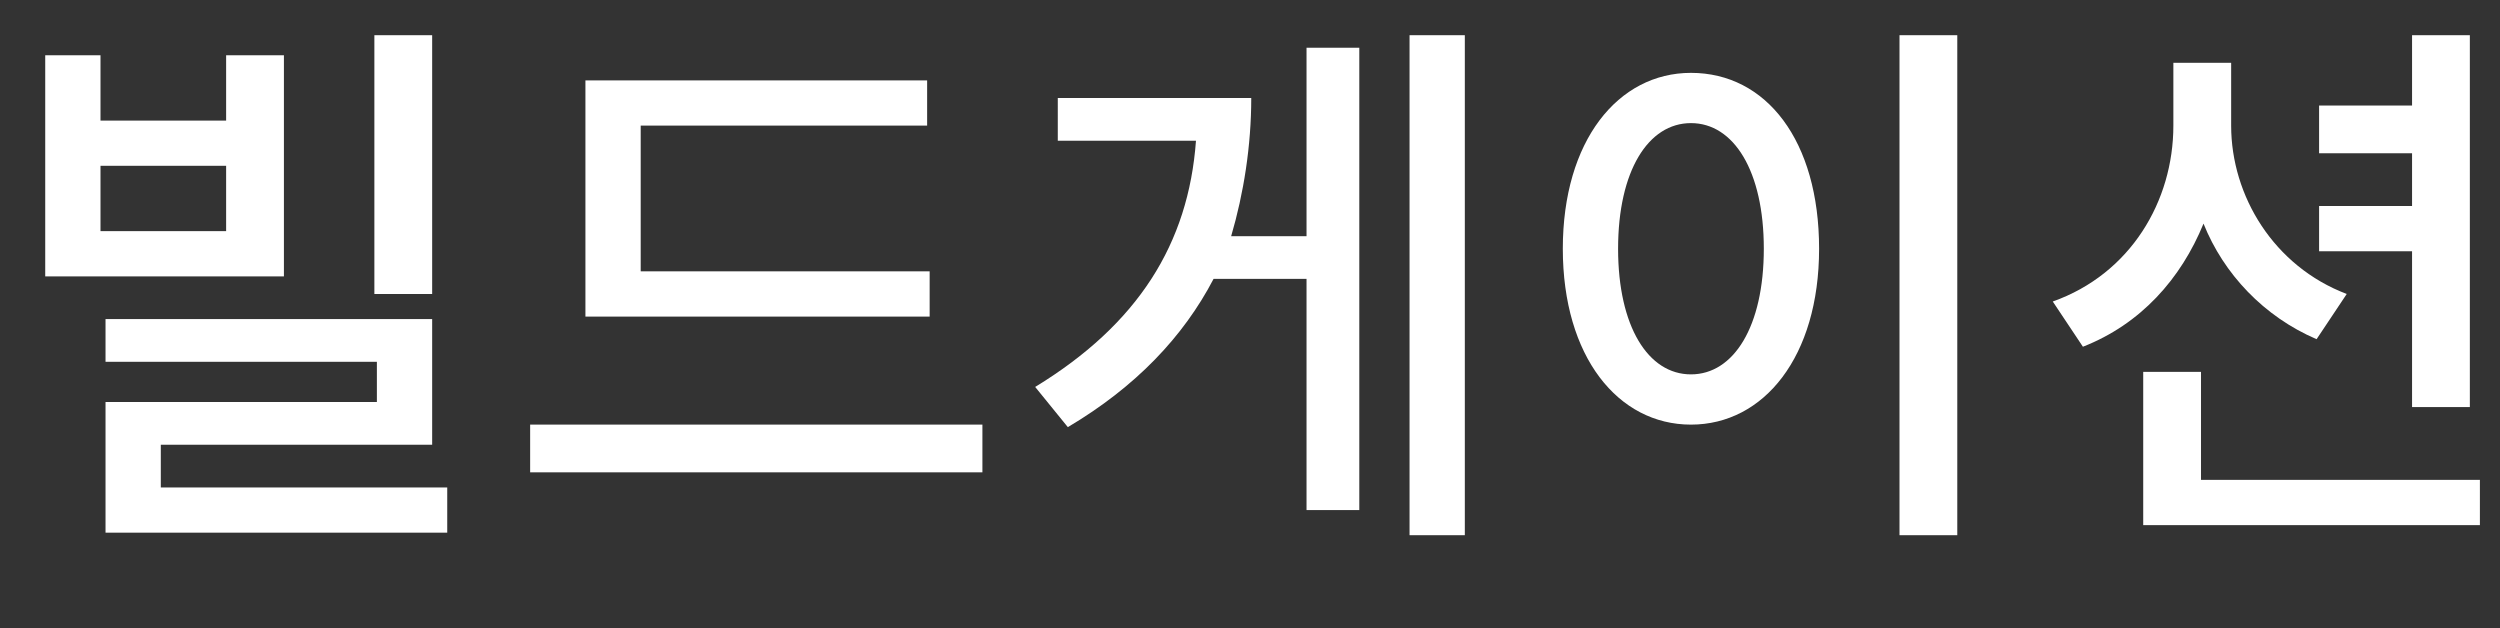
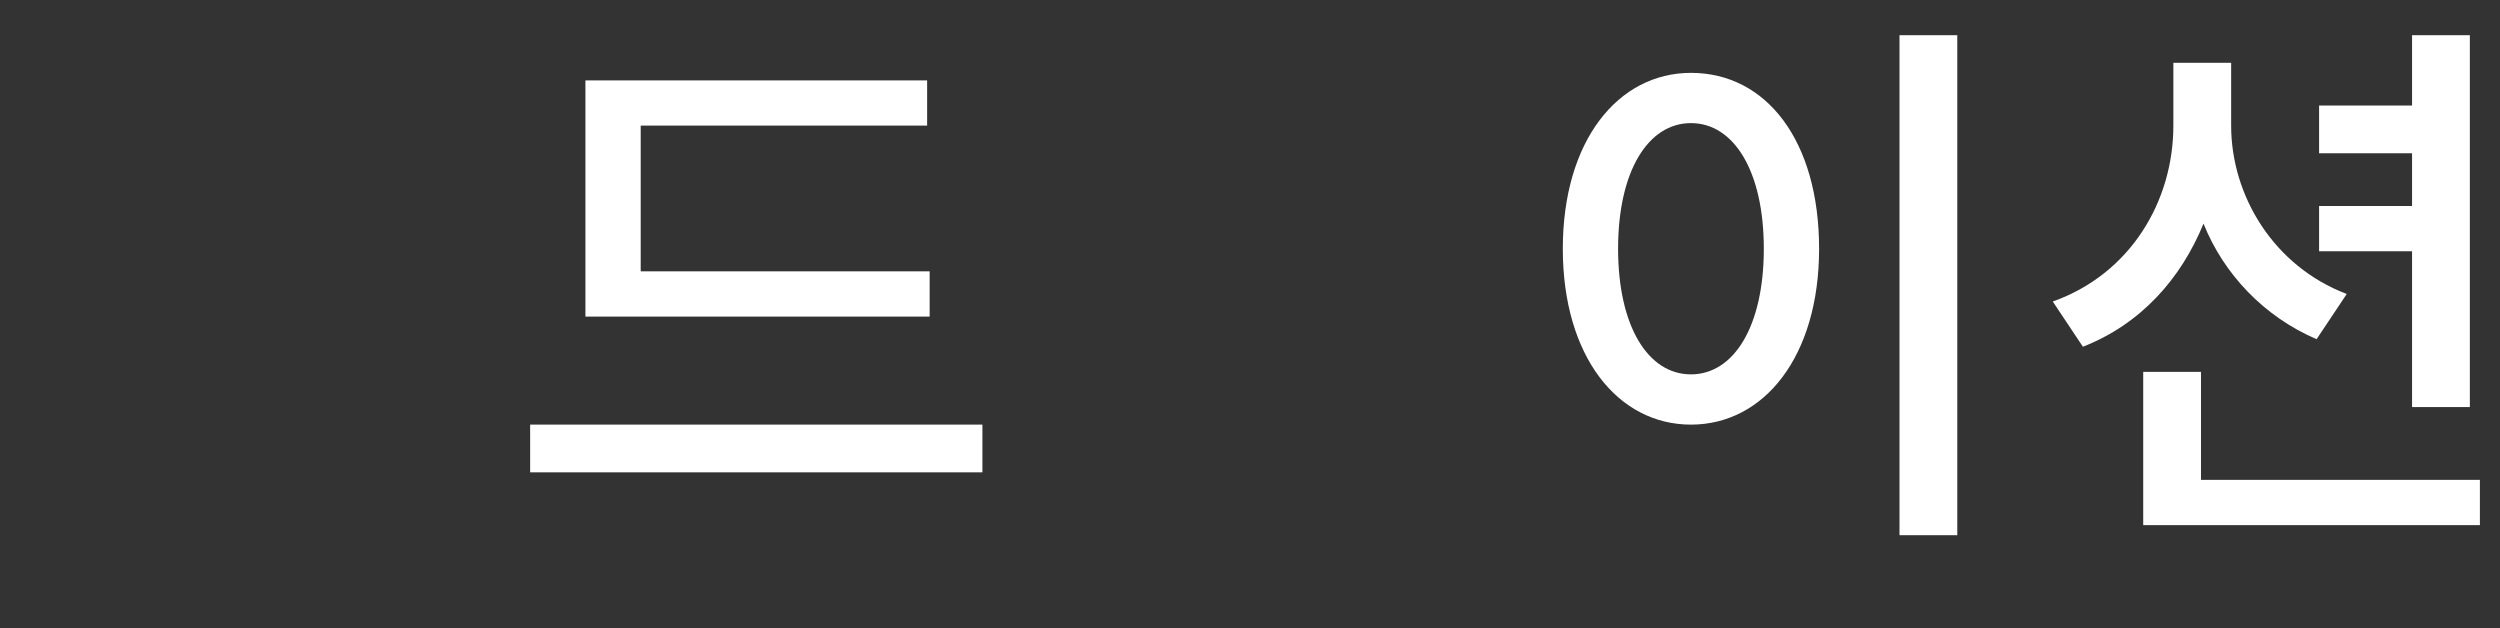
<svg xmlns="http://www.w3.org/2000/svg" version="1.1" id="Layer_1" x="0px" y="0px" viewBox="0 0 99.5 25" style="enable-background:new 0 0 99.5 25;" xml:space="preserve">
  <rect x="0" y="0" width="99.5" height="25" fill="#333333" stroke="none" />
  <style type="text/css">
	.st0{enable-background:new    ;}
	.st1{display:none;fill:#000444;}
	.st2{display:none;}
	.st3{display:inline;fill:#FFFFFF;}
	.st4{fill:#FFFFFF;}
</style>
  <g class="st0">
-     <path class="st1" d="M16.4,1.2L9.3,14.8v8H6.9v-7.9L0,1.2h2.7l4.9,9.9c0.1,0.1,0.2,0.5,0.5,1.3l0,0c0.1-0.3,0.3-0.7,0.6-1.3   l5.1-9.9C13.9,1.2,16.4,1.2,16.4,1.2z" />
    <path class="st1" d="M28.6,15.7H17.7c0,1.8,0.5,3.1,1.4,4.1c0.9,0.9,2.1,1.4,3.6,1.4c1.8,0,3.4-0.6,4.8-1.7v2.2   c-1.4,1-3.2,1.5-5.3,1.5c-2.2,0-3.9-0.7-5.1-2.1s-1.8-3.4-1.8-5.9c0-2.3,0.7-4.3,2-5.8s3-2.3,5-2.3s3.5,0.7,4.6,2s1.6,3.1,1.6,5.4   v1.2H28.6z M26.2,13.6c0-1.4-0.3-2.6-1-3.4S23.5,9,22.3,9s-2.2,0.4-3,1.3c-0.8,0.8-1.4,1.9-1.6,3.3H26.2z" />
    <path class="st1" d="M32,1.8c0-0.4,0.1-0.8,0.4-1.1c0.3-0.3,0.6-0.4,1.1-0.4c0.4,0,0.8,0.2,1.1,0.5S35,1.5,35,1.9S34.9,2.7,34.6,3   s-0.6,0.4-1,0.4S32.8,3.3,32.5,3S32,2.3,32,1.8z M32.4,22.8V7.4h2.3v15.4H32.4z" />
    <path class="st1" d="M52.4,22.8h-2.3V14c0-3.3-1.2-5-3.6-5c-1.2,0-2.3,0.5-3.1,1.4s-1.2,2.1-1.2,3.6v8.8h-2.3V7.4h2.3V10h0.1   c1-2,2.7-3,4.9-3c1.7,0,3,0.5,3.9,1.6s1.3,2.7,1.3,4.7V22.8L52.4,22.8z" />
    <path class="st1" d="M59.8,14.6v8.2h-2.4V1.2h5.8c2.3,0,4,0.6,5.3,1.7s1.9,2.7,1.9,4.7c0,2.1-0.7,3.8-2.2,5.1s-3.3,1.9-5.5,1.8   C62.7,14.6,59.8,14.6,59.8,14.6z M59.8,3.4v9h2.7c1.8,0,3.1-0.4,4.1-1.2c0.9-0.8,1.4-1.9,1.4-3.4c0-2.9-1.7-4.3-5.1-4.3   C62.8,3.4,59.8,3.4,59.8,3.4z" />
-     <path class="st1" d="M74.2,22.8V0h2.3v22.8H74.2z" />
    <path class="st1" d="M93.9,22.8h-2.3v-2.4h-0.1c-1,1.9-2.6,2.8-4.7,2.8c-3.7,0-5.5-2.2-5.5-6.6V7.4h2.3v8.8c0,3.3,1.3,5,3.8,5   c1.2,0,2.2-0.5,3-1.4s1.2-2.1,1.2-3.6V7.4h2.3L93.9,22.8L93.9,22.8z" />
    <path class="st1" d="M98,19.6c1.3,1,2.8,1.5,4.4,1.5c2.2,0,3.3-0.7,3.3-2.2c0-0.6-0.2-1.2-0.7-1.6s-1.4-0.9-2.8-1.4   c-1.6-0.6-2.7-1.3-3.3-2c-0.6-0.7-0.9-1.5-0.9-2.5c0-1.3,0.6-2.4,1.7-3.2s2.5-1.2,4.1-1.2c1.3,0,2.5,0.2,3.5,0.7v2.4   c-1.1-0.7-2.4-1.1-3.9-1.1c-1,0-1.7,0.2-2.3,0.6c-0.5,0.4-0.8,1-0.8,1.6c0,0.7,0.2,1.2,0.6,1.6c0.4,0.4,1.3,0.8,2.6,1.3   c1.8,0.7,3,1.4,3.6,2.1c0.6,0.7,0.8,1.5,0.8,2.4c0,1.4-0.6,2.4-1.7,3.2c-1.1,0.8-2.6,1.2-4.3,1.2c-1.6,0-3-0.3-4.1-0.9L98,19.6   L98,19.6L98,19.6z" />
    <g class="st2">
      <path class="st3" d="M7,0.3L13.4,16h0.2L20,0.3h3v19.1h-2.2V5h-0.2l-5.9,14.4h-2.1L6.6,5H6.4v14.4H4.2V0.3H7z" />
-       <path class="st3" d="M27.1,24.7v-2c0.1,0,0.5,0,1.1,0.1c0.4,0,0.7-0.1,1-0.1c0.2-0.1,0.5-0.3,0.8-0.6c0.3-0.3,0.5-0.8,0.7-1.5    l0.4-1.1L25.7,5.1h2.5l3.9,11.4h0.2l3.9-11.4h2.5l-6.1,16.4c-0.4,1.1-1,2-1.7,2.5s-1.6,0.8-2.6,0.8C27.7,24.8,27.3,24.8,27.1,24.7    z" />
      <path class="st3" d="M38,19.4l7-19.1h2.5l7,19.1H52L50.1,14h-7.7l-1.9,5.4H38z M49.4,12l-3-8.5h-0.2l-3,8.5H49.4z" />
      <path class="st3" d="M63.8,7.4c-0.5-0.3-1.1-0.5-1.9-0.5c-0.6,0-1.1,0.1-1.6,0.3S59.5,7.7,59.2,8c-0.2,0.2-0.4,0.6-0.4,1    c0,0.5,0.2,0.9,0.6,1.2c0.4,0.3,1,0.6,1.8,0.8l2.1,0.5c1.3,0.3,2.2,0.8,2.9,1.4c0.6,0.6,1,1.5,1,2.5c0,0.8-0.2,1.6-0.7,2.2    s-1.1,1.2-1.9,1.5c-0.8,0.4-1.9,0.5-3,0.5c-1.6,0-2.9-0.3-3.8-1s-1.5-1.7-1.7-3h2.4c0.3,1.4,1.3,2.1,3,2.1c1,0,1.9-0.2,2.5-0.6    s0.9-0.9,0.9-1.6c0-0.5-0.2-0.9-0.6-1.3c-0.4-0.3-1-0.6-1.8-0.8L60.4,13c-1.2-0.3-2.2-0.8-2.8-1.4c-0.7-0.7-1-1.5-1-2.4    c0-0.8,0.2-1.5,0.7-2.2c0.4-0.6,1.1-1.1,1.9-1.5C60,5.1,60.9,5,62,5c1,0,1.8,0.2,2.6,0.5c0.7,0.3,1.3,0.8,1.8,1.4    c0.4,0.6,0.7,1.3,0.8,2H65C64.6,8.2,64.3,7.7,63.8,7.4z" />
      <path class="st3" d="M77.2,7.4c-0.5-0.3-1.1-0.5-1.9-0.5c-0.6,0-1.1,0.1-1.6,0.3S72.9,7.7,72.6,8c-0.3,0.3-0.4,0.7-0.4,1.1    c0,0.5,0.2,0.9,0.6,1.2s1,0.6,1.8,0.8l2.1,0.5c1.3,0.3,2.2,0.8,2.9,1.4c0.6,0.6,1,1.5,1,2.5c0,0.8-0.2,1.6-0.7,2.2    s-1.1,1.2-1.9,1.5c-0.8,0.4-1.9,0.5-3,0.5c-1.6,0-2.9-0.3-3.8-1s-1.5-1.7-1.7-3h2.4c0.3,1.4,1.3,2.1,3,2.1c1,0,1.9-0.2,2.5-0.6    s0.9-0.9,0.9-1.6c0-0.5-0.2-0.9-0.6-1.3s-1-0.6-1.8-0.8L73.8,13c-1.2-0.3-2.2-0.8-2.8-1.4c-0.7-0.7-1-1.5-1-2.4    c0-0.8,0.2-1.5,0.7-2.2c0.4-0.6,1.1-1.1,1.9-1.5S74.3,5,75.4,5c1,0,1.8,0.2,2.6,0.5s1.3,0.8,1.8,1.4c0.4,0.6,0.7,1.3,0.8,2h-2.2    C78,8.2,77.7,7.7,77.2,7.4z" />
      <path class="st3" d="M86,18.8c-1-0.6-1.8-1.5-2.3-2.6s-0.8-2.4-0.8-3.8s0.3-2.8,0.8-3.9s1.3-2,2.3-2.6S88.1,5,89.4,5    c1.1,0,2.1,0.2,3,0.7S94.1,7,94.7,8c0.6,1.1,0.9,2.4,0.9,4.1V13H85.2c0,1,0.2,1.8,0.6,2.5c0.4,0.7,0.9,1.2,1.5,1.6    c0.7,0.4,1.4,0.5,2.3,0.5c0.8,0,1.5-0.2,2-0.5c0.6-0.3,1-0.7,1.3-1.2h2.4c-0.2,0.7-0.6,1.4-1.1,1.9s-1.2,1-2,1.3s-1.7,0.4-2.6,0.4    C88.2,19.7,87.1,19.4,86,18.8z M93.3,11.1c0-0.8-0.2-1.5-0.5-2.1S92,7.9,91.4,7.5S90.1,7,89.4,7c-0.8,0-1.5,0.2-2.1,0.6    s-1.1,0.9-1.5,1.5s-0.6,1.3-0.6,2.1h8.1V11.1z" />
      <path class="st3" d="M104.8,7h-3v8.3c0,0.8,0.2,1.4,0.5,1.7s0.8,0.4,1.4,0.4c0.3,0,0.7,0,1,0h0.4v2.1c-0.5,0.1-1,0.1-1.6,0.1    c-0.7,0-1.3-0.1-1.9-0.4s-1.1-0.7-1.5-1.3c-0.4-0.6-0.6-1.2-0.6-2V7h-2.2V5.1h2.2V1.7h2.3v3.4h3C104.8,5.1,104.8,7,104.8,7z" />
    </g>
  </g>
  <g>
-     <path class="st4" d="M11.3,11H1.8V2.2h2.2v2.6h5V2.2h2.3V11z M9,6.6h-5v2.6h5V6.6z M17.8,19.4v1.8H4.2V16H15v-1.6H4.2v-1.7h13v5   H6.4v1.7H17.8z M17.2,11.7h-2.3V1.4h2.3V11.7z" />
    <path class="st4" d="M39.1,16.9v1.9h-18v-1.9H39.1z M37,12.6H23.3V3.2h13.6V5H25.5v5.8H37V12.6z" />
-     <path class="st4" d="M52,1.9h2.1v18.4H52v-9.2h-3.7c-1.2,2.3-3.1,4.3-5.8,5.9l-1.3-1.6c4.1-2.5,6.1-5.7,6.4-9.8h-5.5V3.9h7.7   c0,1.9-0.3,3.8-0.8,5.5H52V1.9z M58.3,1.4v19.9h-2.2V1.4H58.3z" />
    <path class="st4" d="M72.4,9.9c0,4.3-2.2,7-5.1,7c-2.9,0-5.1-2.7-5.1-7c0-4.3,2.2-7,5.1-7C70.3,2.9,72.4,5.6,72.4,9.9z M64.4,9.9   c0,3.1,1.2,5,2.9,5c1.7,0,2.9-1.9,2.9-5c0-3.1-1.2-5-2.9-5C65.6,4.9,64.4,6.8,64.4,9.9z M77.9,1.4v19.9h-2.3V1.4H77.9z" />
    <path class="st4" d="M92.2,13.5c-2.1-0.9-3.7-2.6-4.5-4.6c-0.9,2.2-2.5,4-4.8,4.9L81.7,12c3.1-1.1,4.8-4,4.8-7V2.5h2.3V5   c0,2.8,1.7,5.6,4.6,6.7L92.2,13.5z M98.7,19.1v1.8H85.3v-6.1h2.3v4.3H98.7z M96,10h-3.7V8.2H96V6.1h-3.7V4.2H96V1.4h2.3v14.8H96V10   z" />
  </g>
</svg>